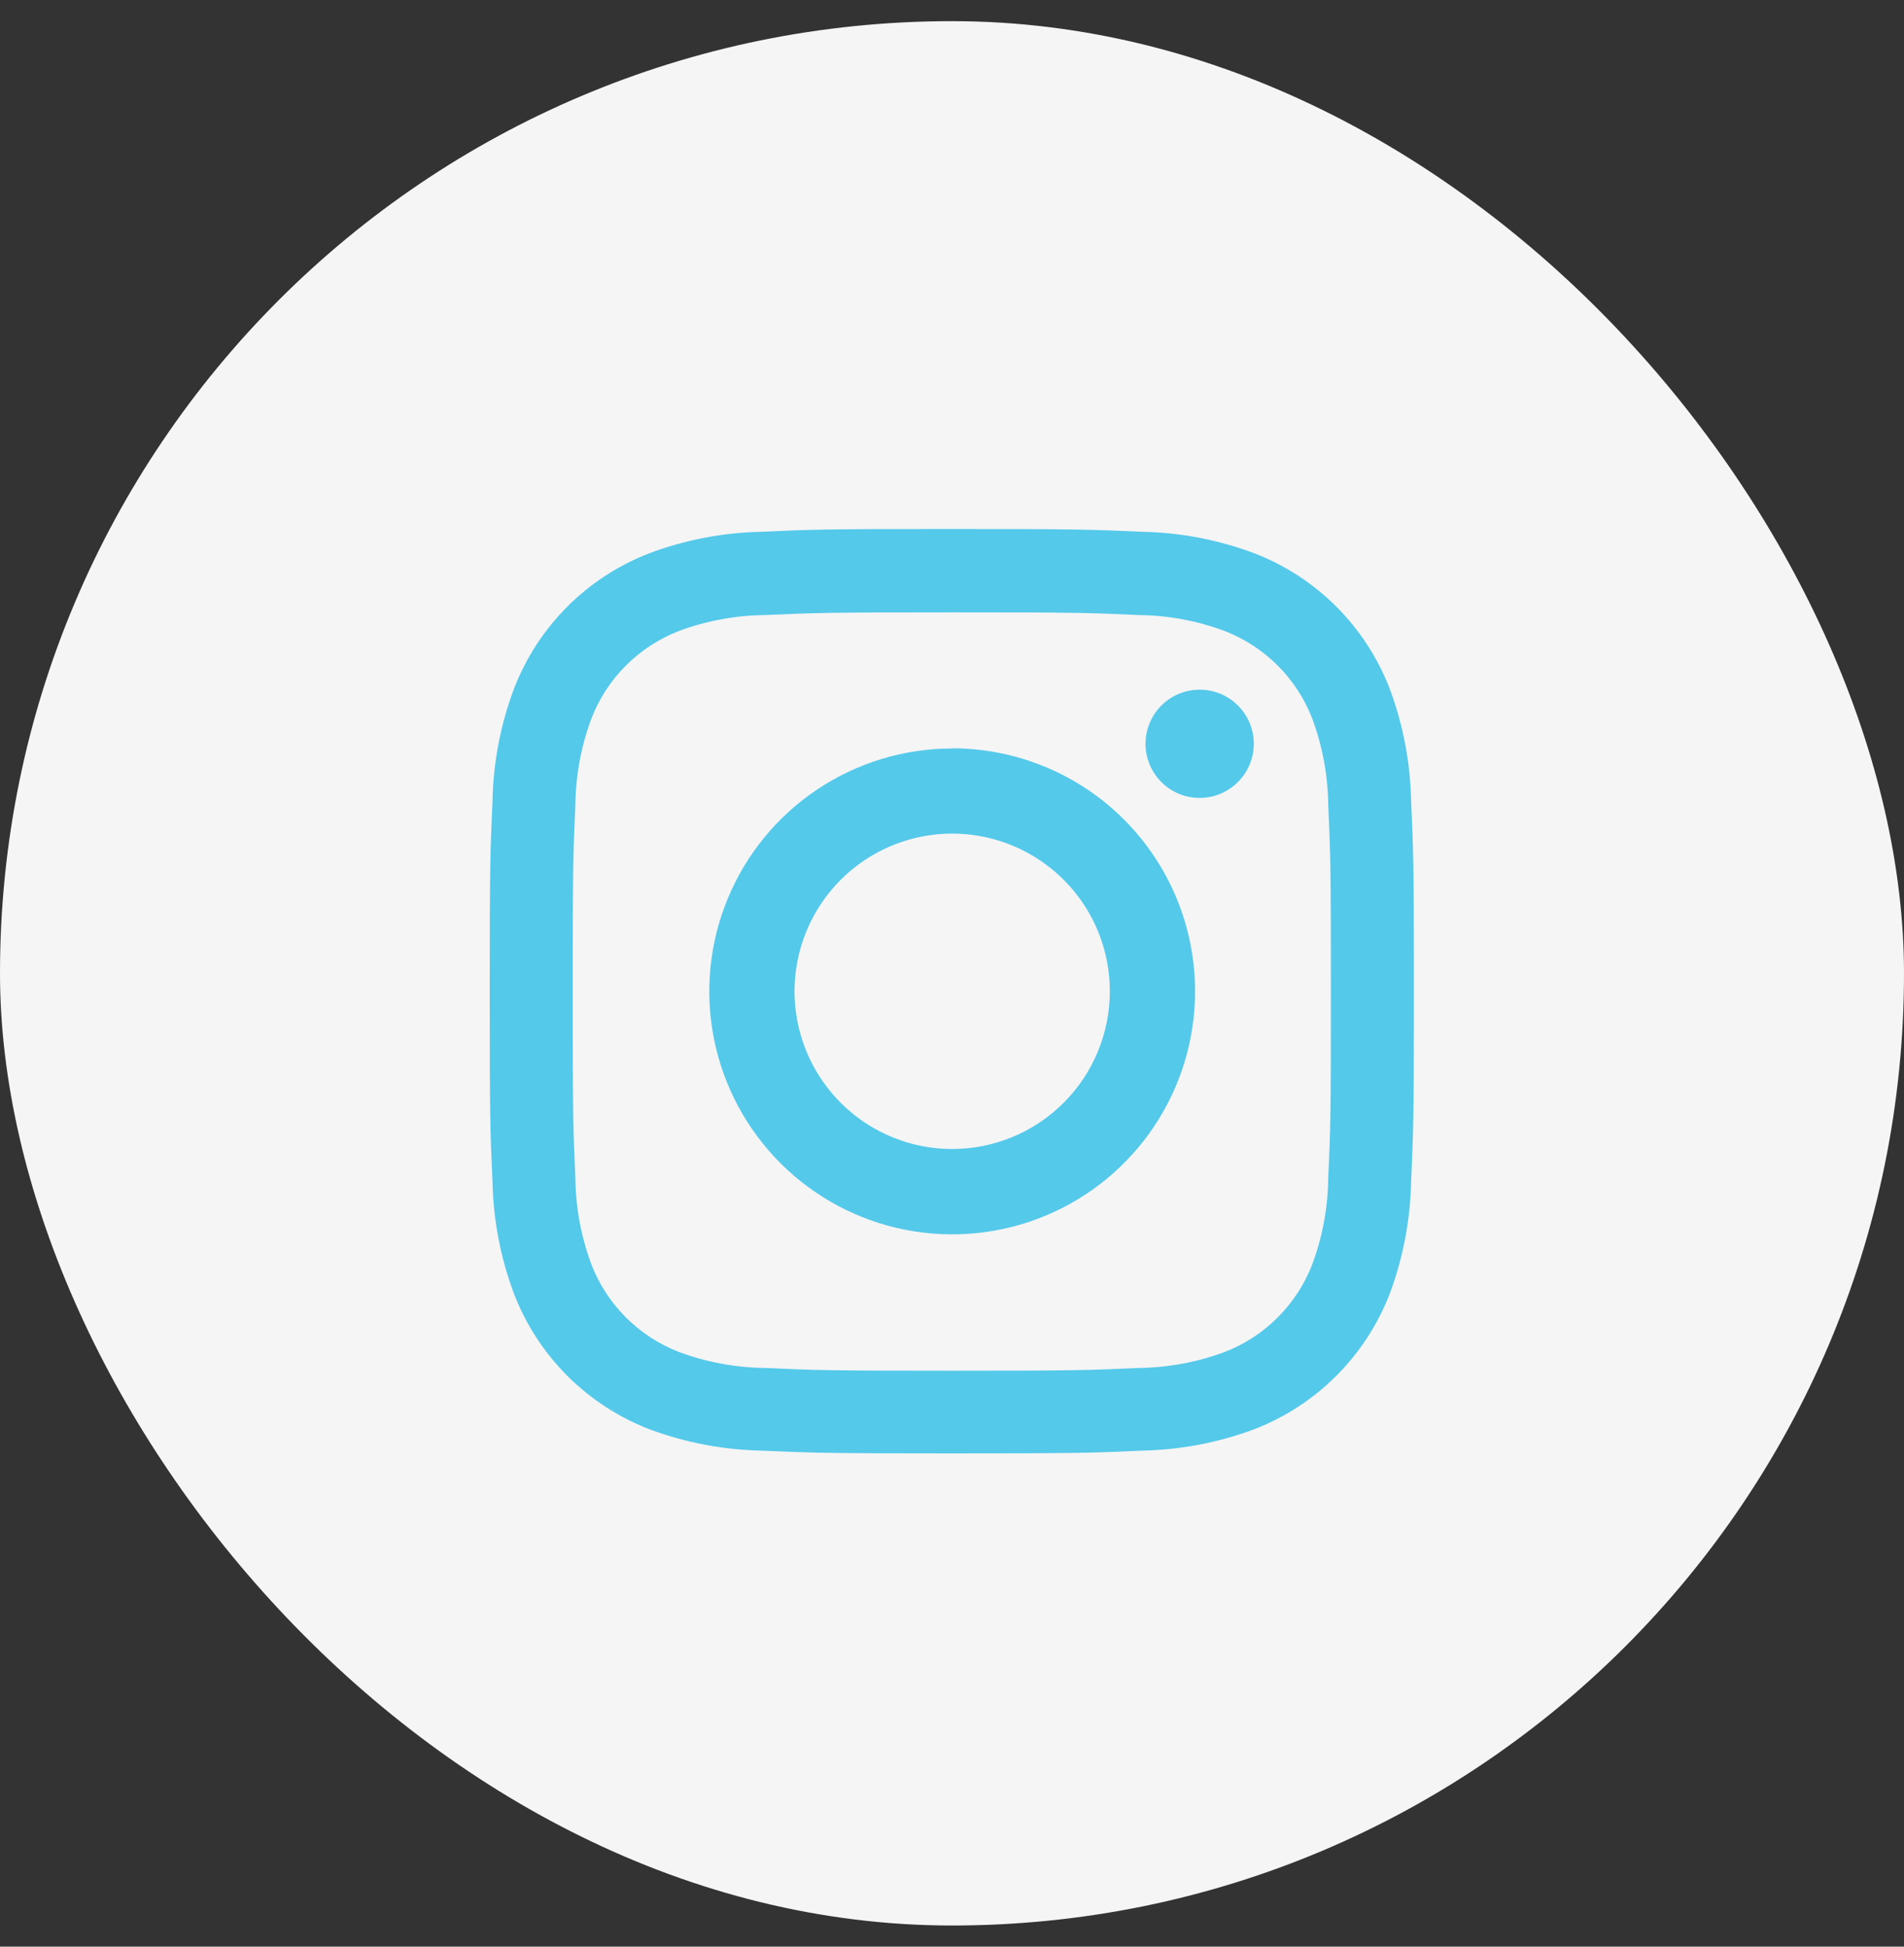
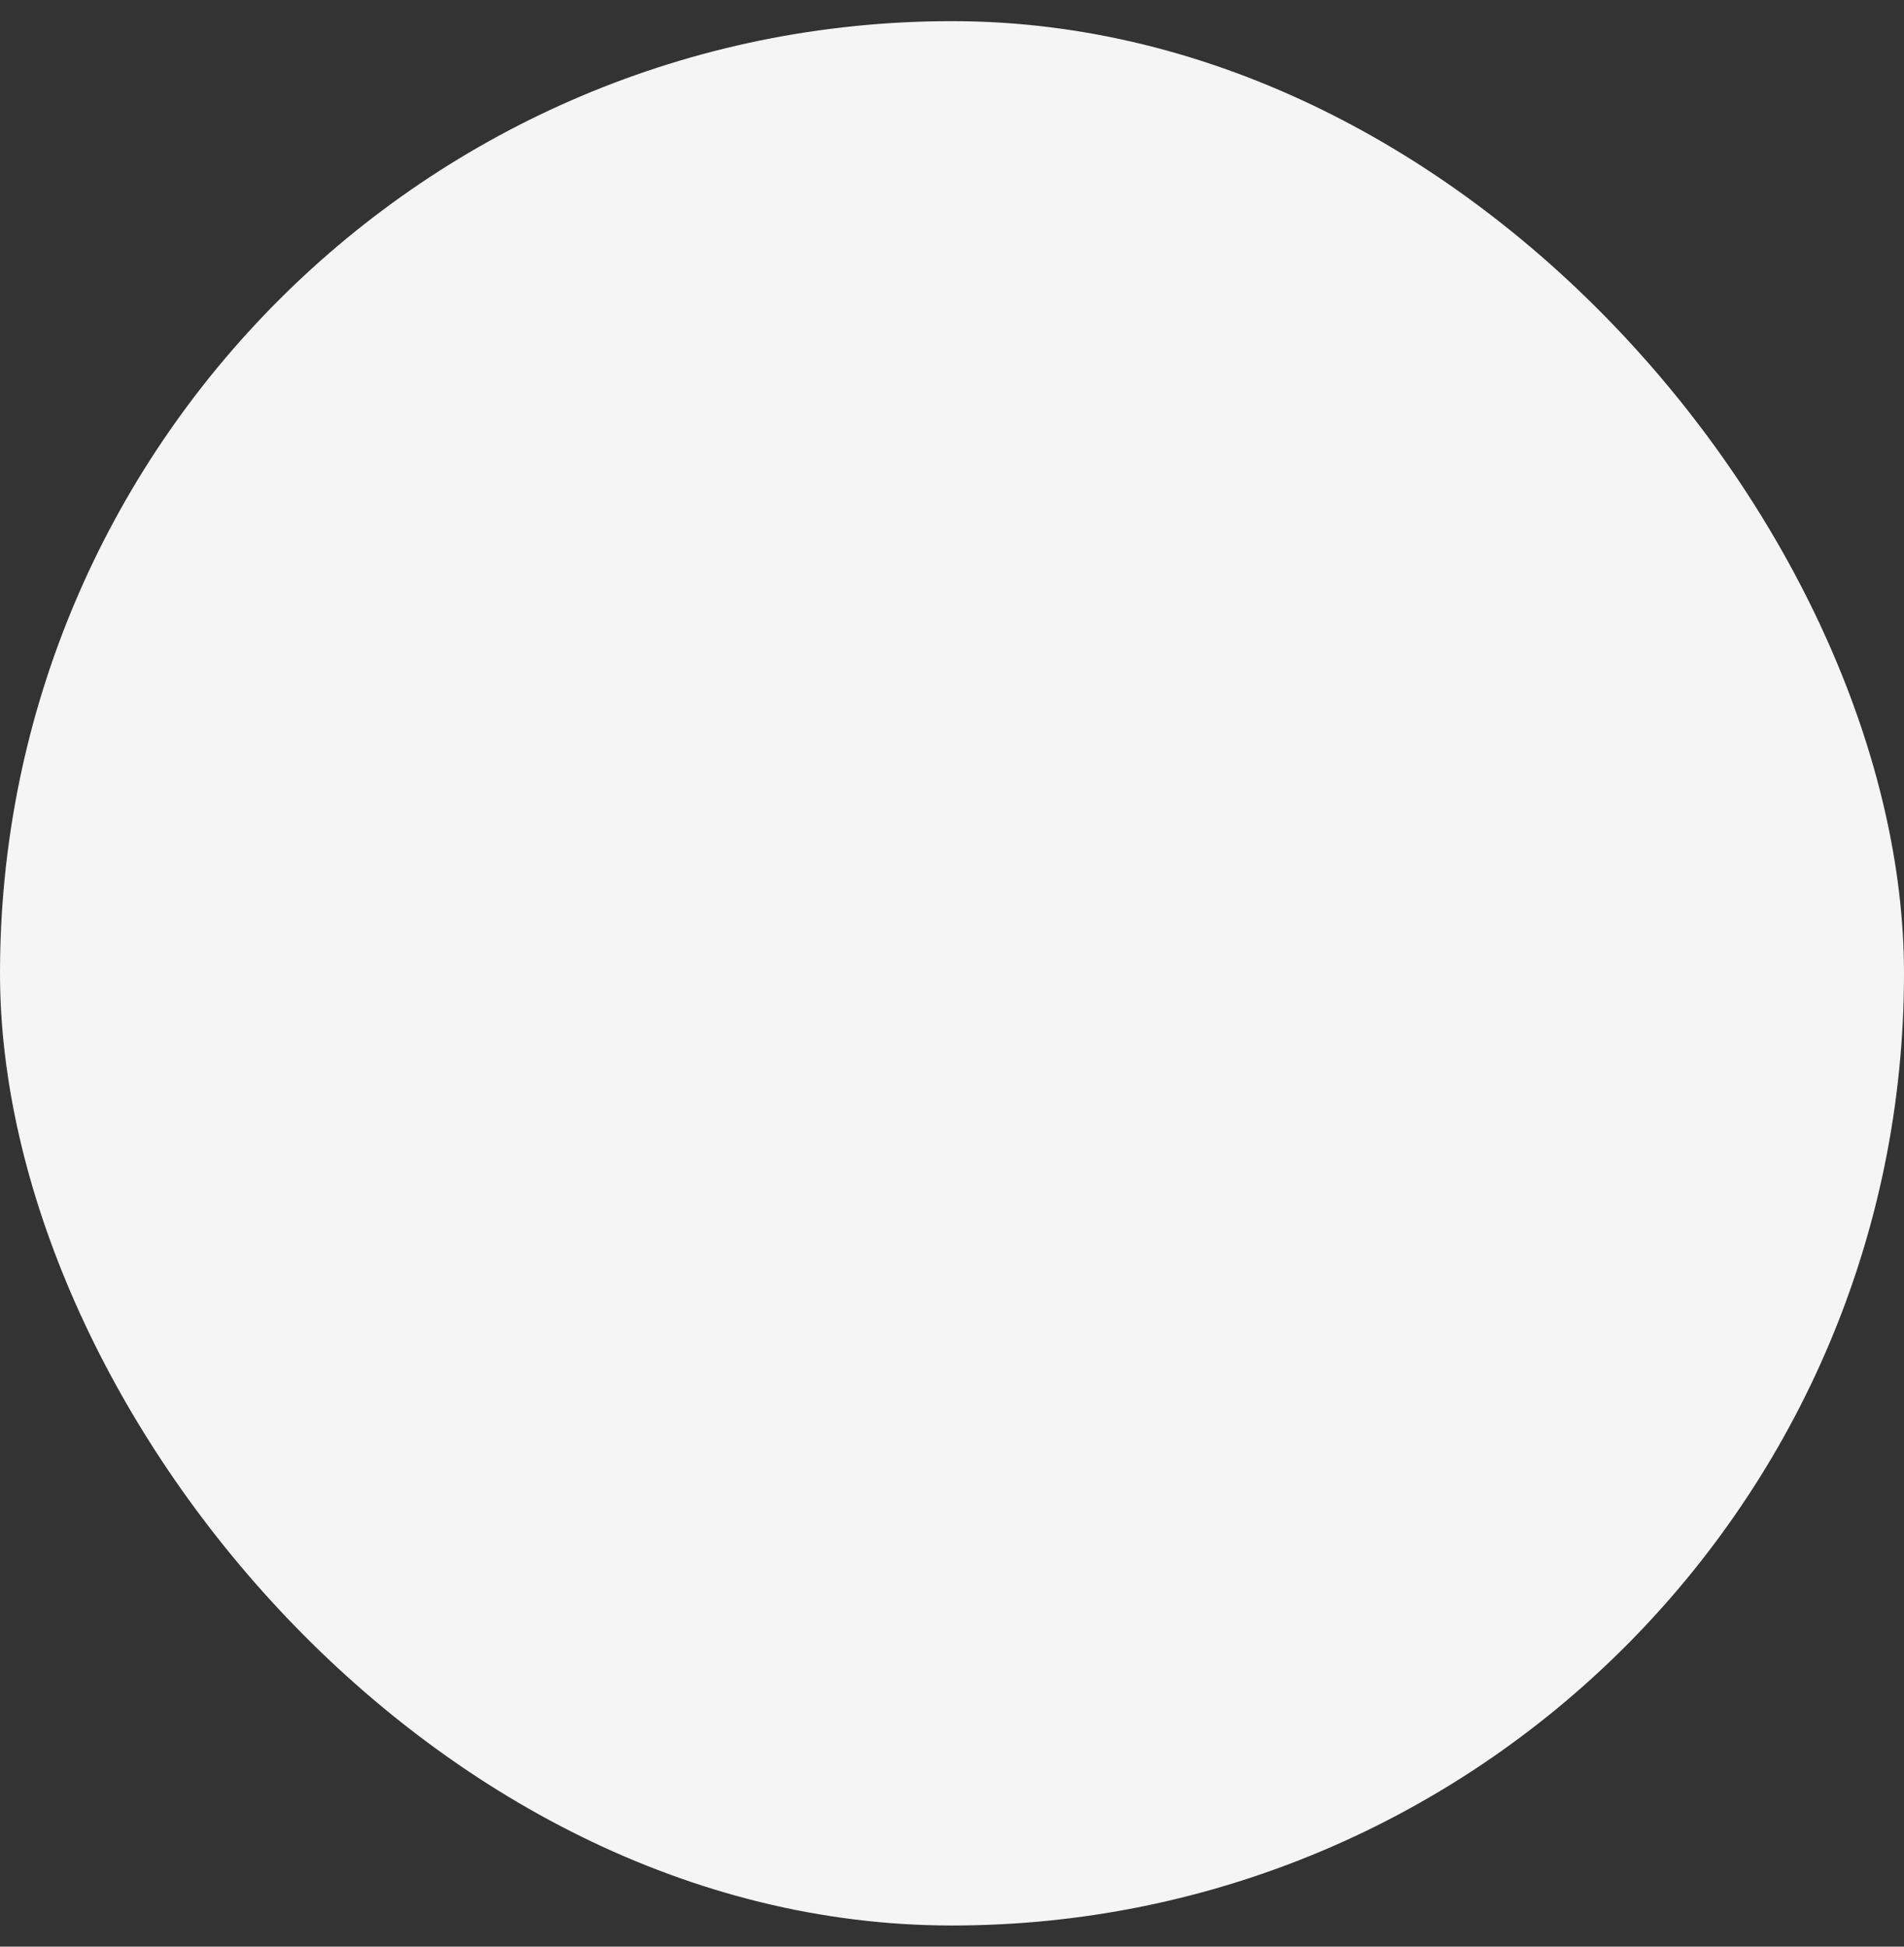
<svg xmlns="http://www.w3.org/2000/svg" width="45" height="46" viewBox="0 0 45 46" fill="none">
  <rect x="0" y="0" width="45" height="46" fill="#333333" stroke="none" />
  <rect y="0.5" width="45" height="45" rx="22.5" fill="#F5F5F5" />
-   <path d="M22.495 14.47C25.415 14.47 25.759 14.48 26.912 14.534C27.605 14.541 28.291 14.668 28.941 14.909C29.412 15.091 29.84 15.37 30.198 15.727C30.555 16.084 30.834 16.512 31.015 16.983C31.256 17.633 31.384 18.32 31.392 19.013C31.445 20.165 31.455 20.513 31.455 23.429C31.455 26.345 31.445 26.693 31.392 27.845C31.384 28.538 31.256 29.225 31.015 29.875C30.834 30.346 30.555 30.774 30.198 31.131C29.841 31.489 29.413 31.767 28.941 31.949C28.291 32.19 27.605 32.317 26.912 32.325C25.759 32.378 25.412 32.39 22.495 32.39C19.579 32.39 19.232 32.378 18.079 32.325C17.386 32.317 16.7 32.19 16.05 31.949C15.579 31.767 15.15 31.489 14.793 31.131C14.436 30.774 14.157 30.346 13.976 29.875C13.735 29.225 13.607 28.538 13.599 27.845C13.546 26.693 13.536 26.345 13.536 23.429C13.536 20.513 13.546 20.165 13.599 19.013C13.607 18.32 13.735 17.633 13.976 16.983C14.158 16.512 14.436 16.084 14.793 15.727C15.151 15.37 15.579 15.091 16.05 14.909C16.7 14.668 17.387 14.541 18.079 14.534C19.232 14.482 19.579 14.47 22.495 14.47ZM22.495 12.5C19.527 12.5 19.155 12.512 17.995 12.566C17.089 12.584 16.192 12.756 15.344 13.075C14.618 13.355 13.958 13.784 13.408 14.335C12.858 14.886 12.429 15.545 12.149 16.271C11.83 17.12 11.658 18.017 11.64 18.923C11.588 20.088 11.574 20.46 11.574 23.423C11.574 26.386 11.586 26.764 11.64 27.923C11.658 28.829 11.83 29.726 12.149 30.575C12.429 31.301 12.858 31.96 13.408 32.511C13.959 33.061 14.618 33.491 15.344 33.772C16.193 34.089 17.089 34.26 17.995 34.279C19.161 34.331 19.533 34.344 22.495 34.344C25.458 34.344 25.836 34.333 26.995 34.279C27.902 34.26 28.799 34.089 29.648 33.772C30.373 33.491 31.033 33.061 31.583 32.511C32.134 31.96 32.563 31.301 32.844 30.575C33.162 29.726 33.333 28.829 33.351 27.923C33.404 26.758 33.417 26.386 33.417 23.423C33.417 20.46 33.405 20.082 33.351 18.923C33.333 18.017 33.161 17.12 32.844 16.271C32.563 15.545 32.134 14.886 31.584 14.335C31.033 13.785 30.374 13.355 29.648 13.075C28.799 12.756 27.902 12.584 26.995 12.566C25.83 12.514 25.458 12.5 22.495 12.5Z" fill="#55C9EA" />
-   <path d="M22.498 17.687C21.363 17.688 20.254 18.026 19.31 18.658C18.367 19.289 17.632 20.187 17.199 21.236C16.765 22.285 16.653 23.439 16.875 24.553C17.098 25.666 17.646 26.688 18.449 27.49C19.253 28.292 20.276 28.838 21.39 29.059C22.503 29.279 23.657 29.165 24.706 28.729C25.754 28.294 26.65 27.557 27.28 26.613C27.91 25.668 28.246 24.558 28.245 23.423C28.245 21.901 27.64 20.441 26.563 19.364C25.487 18.288 24.027 17.683 22.505 17.683M22.505 27.151C21.768 27.151 21.047 26.932 20.434 26.523C19.822 26.113 19.344 25.531 19.062 24.85C18.78 24.17 18.706 23.42 18.85 22.698C18.994 21.975 19.349 21.311 19.87 20.79C20.391 20.269 21.055 19.914 21.778 19.77C22.5 19.626 23.25 19.7 23.93 19.982C24.611 20.264 25.193 20.742 25.603 21.354C26.012 21.967 26.23 22.688 26.23 23.424C26.23 24.413 25.838 25.36 25.139 26.059C24.44 26.758 23.493 27.151 22.505 27.151Z" fill="#55C9EA" />
-   <path d="M29.633 17.576C29.633 17.829 29.558 18.076 29.417 18.287C29.276 18.497 29.076 18.661 28.843 18.758C28.609 18.855 28.352 18.88 28.103 18.831C27.855 18.782 27.627 18.66 27.448 18.481C27.269 18.302 27.148 18.074 27.098 17.826C27.049 17.577 27.074 17.32 27.171 17.086C27.268 16.852 27.432 16.653 27.642 16.512C27.853 16.372 28.1 16.297 28.353 16.297C28.692 16.297 29.018 16.431 29.258 16.671C29.498 16.911 29.633 17.237 29.633 17.576Z" fill="#55C9EA" />
</svg>